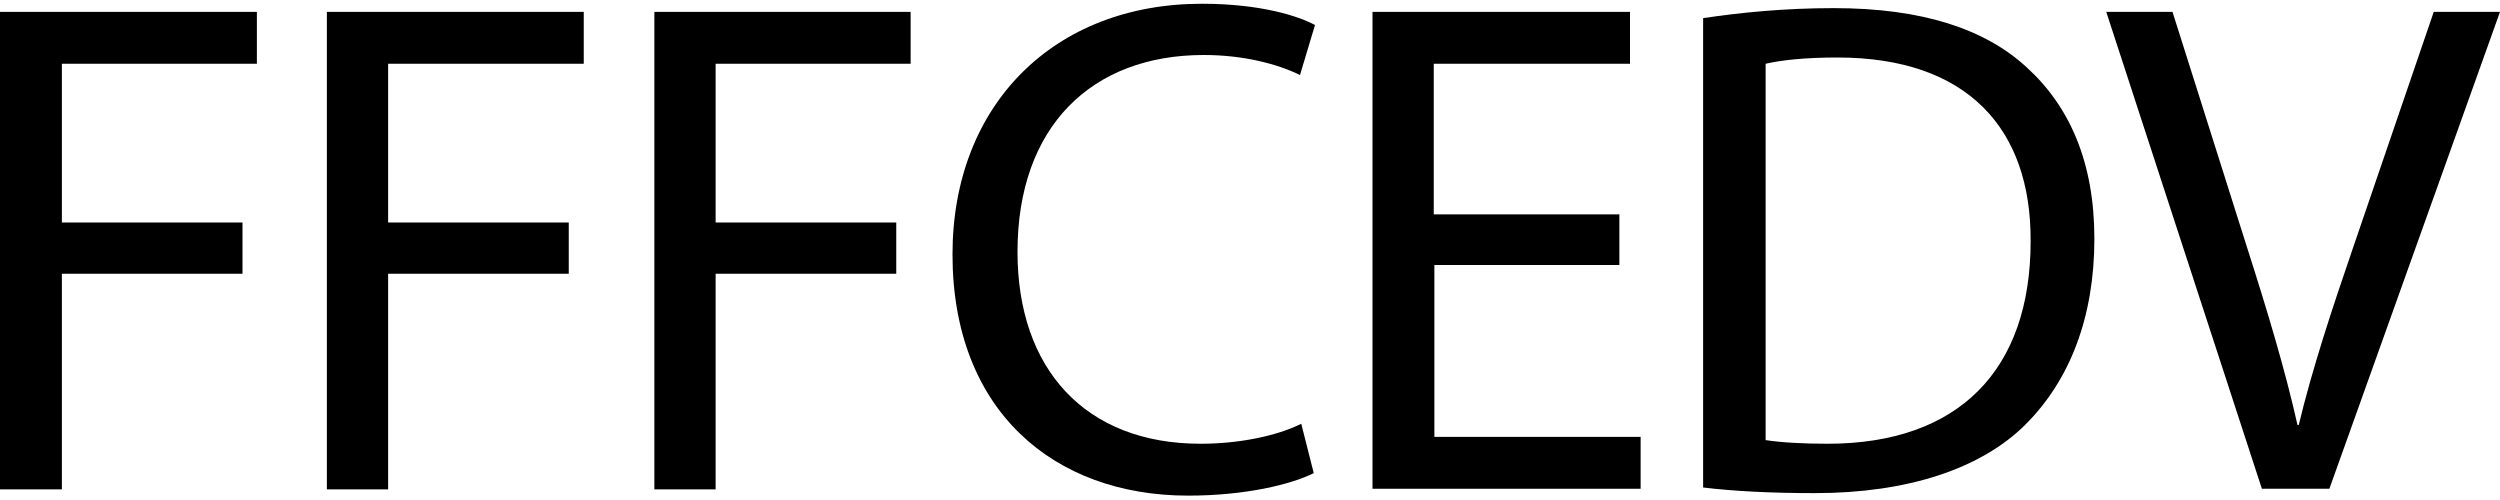
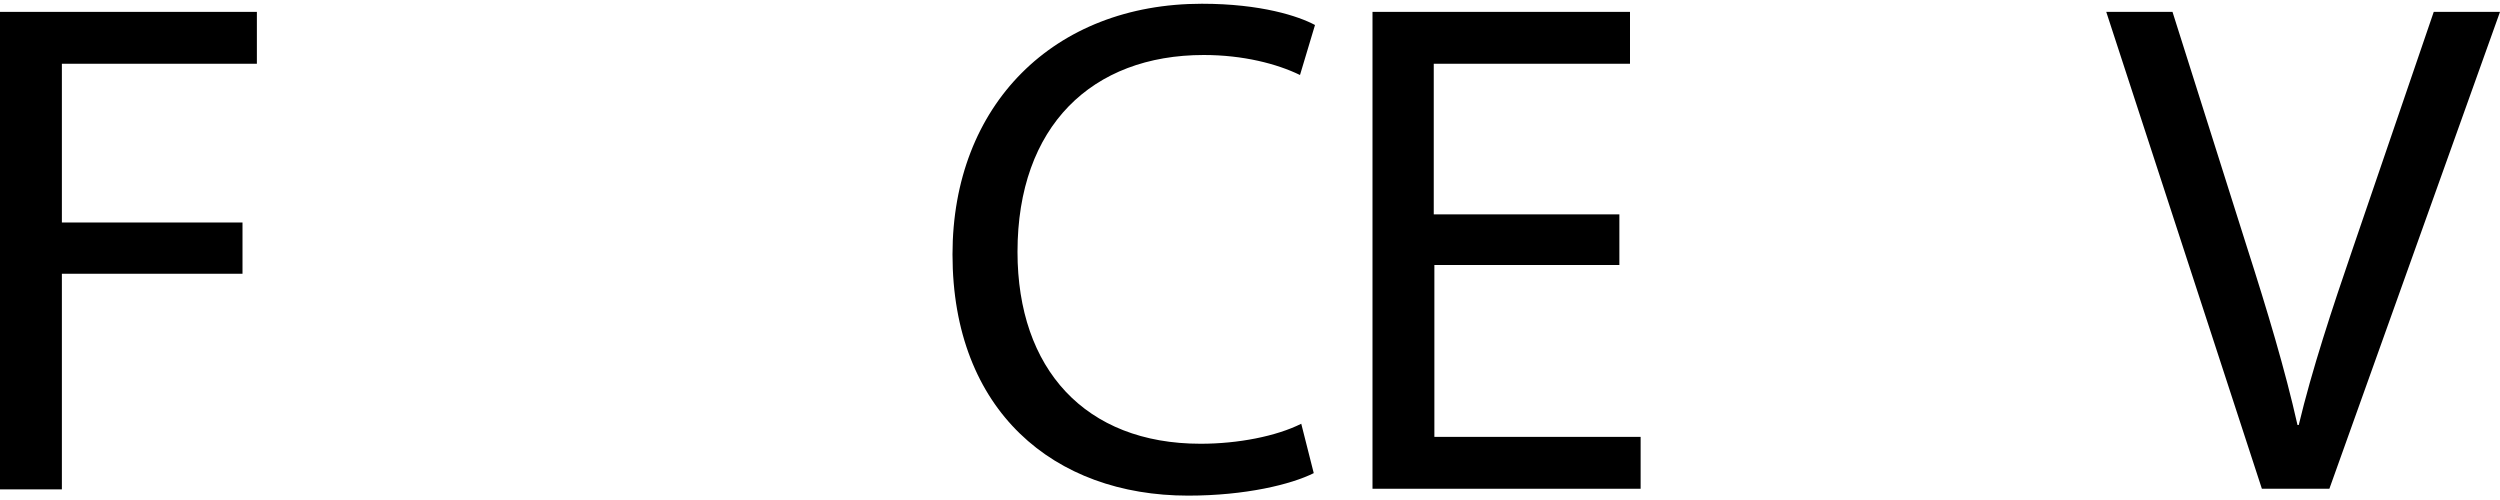
<svg xmlns="http://www.w3.org/2000/svg" version="1.1" id="Calque_1" x="0px" y="0px" viewBox="0 0 400 80" style="enable-background:new 0 0 400 80;" xml:space="preserve">
  <g>
    <path d="M0,1.9h41.1v8.3H9.9v25.4h28.9v8.2H9.9v34.5H0V1.9z" />
-     <path d="M52.3,1.9h41.1v8.3H62.1v25.4H91v8.2H62.1v34.5h-9.8V1.9z" />
-     <path d="M104.6,1.9h41.1v8.3h-31.2v25.4h28.9v8.2h-28.9v34.5h-9.8V1.9z" />
    <path d="M210.2,75.7c-3.6,1.8-10.9,3.6-20.1,3.6c-21.5,0-37.7-13.6-37.7-38.6c0-23.9,16.2-40.1,39.9-40.1c9.5,0,15.5,2,18.1,3.4   l-2.4,8c-3.7-1.8-9.1-3.2-15.4-3.2c-17.9,0-29.8,11.4-29.8,31.5c0,18.7,10.8,30.7,29.3,30.7c6,0,12.1-1.2,16.1-3.2L210.2,75.7z" />
    <path d="M259.2,42.4h-29.7v27.5h33v8.3h-42.9V1.9h41.2v8.3h-31.4v24.1h29.7V42.4z" />
-     <path d="M272.5,2.9c6-0.9,13.1-1.6,20.9-1.6c14.1,0,24.2,3.3,30.9,9.5c6.8,6.2,10.8,15.1,10.8,27.4c0,12.5-3.9,22.6-11,29.7   c-7.1,7.1-18.9,11-33.7,11c-7,0-12.9-0.3-17.9-0.9L272.5,2.9L272.5,2.9z M282.4,70.4c2.5,0.4,6.1,0.6,10,0.6   c21,0,32.5-11.8,32.5-32.4c0.1-18-10.1-29.4-30.9-29.4c-5.1,0-8.9,0.4-11.5,1V70.4z" />
    <path d="M361.9,78.2L337,1.9h10.6l11.9,37.6c3.3,10.3,6.1,19.6,8.1,28.5h0.2c2.1-8.8,5.3-18.5,8.7-28.4l12.9-37.7H400l-27.3,76.3   H361.9z" />
  </g>
</svg>